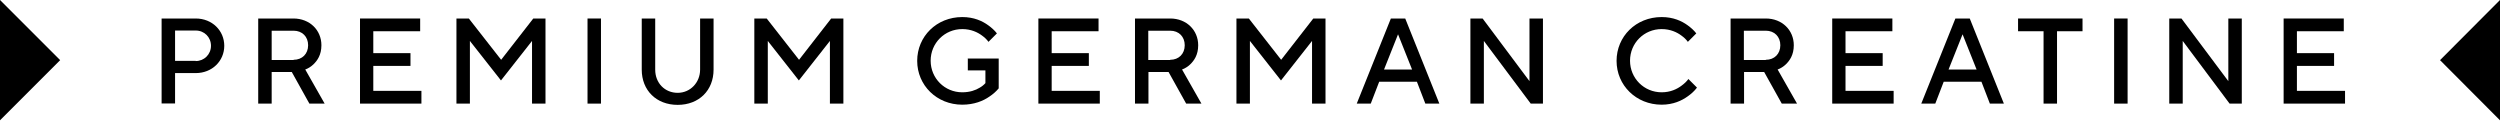
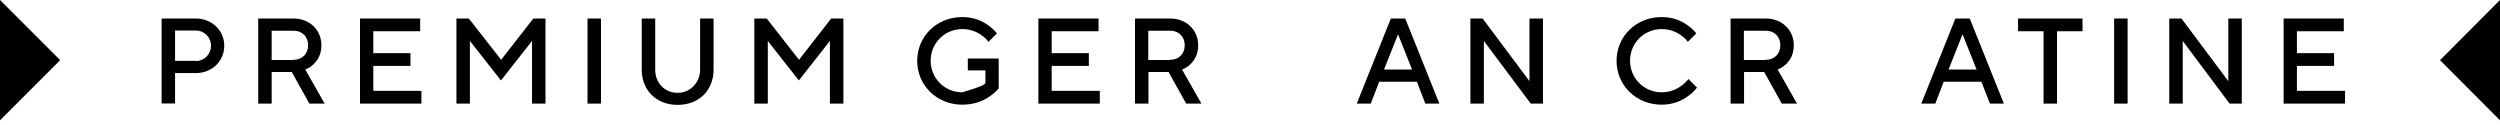
<svg xmlns="http://www.w3.org/2000/svg" fill="none" height="100%" overflow="visible" preserveAspectRatio="none" style="display: block;" viewBox="0 0 260 13" width="100%">
  <g id="Union">
    <path d="M6.256 6.256L0 12.512V0L6.256 6.256Z" fill="black" />
    <path d="M260 12.512L253.763 6.256L260 0V12.512Z" fill="black" />
    <path d="M68.142 7.246C68.142 8.646 69.151 9.654 70.477 9.654C71.802 9.654 72.81 8.572 72.811 7.246V1.924H74.211V7.246C74.211 9.393 72.698 10.906 70.477 10.906C68.254 10.906 66.741 9.393 66.741 7.246V1.924H68.142V7.246Z" fill="black" />
-     <path d="M100.075 1.774C101.289 1.774 102.166 2.185 102.782 2.633C103.118 2.876 103.436 3.156 103.679 3.474L102.801 4.352C102.633 4.109 102.39 3.884 102.129 3.697C101.681 3.361 100.99 3.025 100.075 3.025C98.245 3.025 96.788 4.482 96.788 6.312C96.788 8.142 98.245 9.599 100.075 9.599C100.878 9.599 101.475 9.374 101.867 9.132C102.11 9.001 102.315 8.833 102.483 8.646V7.32H100.653V6.088H103.865V9.188C103.604 9.505 103.268 9.804 102.895 10.047C102.26 10.495 101.307 10.887 100.075 10.887C97.424 10.887 95.388 8.871 95.388 6.331C95.388 3.791 97.405 1.774 100.075 1.774Z" fill="black" />
+     <path d="M100.075 1.774C101.289 1.774 102.166 2.185 102.782 2.633C103.118 2.876 103.436 3.156 103.679 3.474L102.801 4.352C102.633 4.109 102.39 3.884 102.129 3.697C101.681 3.361 100.99 3.025 100.075 3.025C98.245 3.025 96.788 4.482 96.788 6.312C96.788 8.142 98.245 9.599 100.075 9.599C102.11 9.001 102.315 8.833 102.483 8.646V7.32H100.653V6.088H103.865V9.188C103.604 9.505 103.268 9.804 102.895 10.047C102.26 10.495 101.307 10.887 100.075 10.887C97.424 10.887 95.388 8.871 95.388 6.331C95.388 3.791 97.405 1.774 100.075 1.774Z" fill="black" />
    <path d="M172.811 1.774C174.024 1.774 174.902 2.185 175.519 2.633C175.855 2.876 176.171 3.156 176.414 3.474L175.537 4.352C175.369 4.109 175.126 3.884 174.864 3.697C174.416 3.361 173.725 3.025 172.811 3.025C170.98 3.025 169.523 4.482 169.523 6.312C169.524 8.142 170.981 9.599 172.811 9.599C173.725 9.599 174.416 9.263 174.883 8.908C175.163 8.703 175.406 8.478 175.593 8.217L176.471 9.095V9.132C176.209 9.468 175.911 9.748 175.537 10.01C174.921 10.458 174.024 10.887 172.811 10.887C170.159 10.887 168.123 8.871 168.123 6.331C168.123 3.791 170.14 1.774 172.811 1.774Z" fill="black" />
    <path clip-rule="evenodd" d="M30.514 1.924C32.213 1.924 33.427 3.138 33.427 4.706C33.427 5.714 32.997 6.312 32.586 6.704C32.343 6.928 32.063 7.115 31.746 7.228L33.763 10.775H32.175L30.345 7.488H28.254V10.775H26.854V1.924H30.514ZM28.254 6.237H30.532V6.219C31.428 6.219 32.045 5.602 32.045 4.706C32.045 3.81 31.428 3.194 30.532 3.193H28.254V6.237Z" fill="black" fill-rule="evenodd" />
    <path d="M43.697 3.249H38.823V5.527H42.69V6.854H38.823V9.449H43.828V10.775H37.441V1.924H43.697V3.249Z" fill="black" />
    <path d="M52.119 6.219L55.462 1.924H56.731V10.775H55.331V4.258L52.101 8.366L48.87 4.258V10.775H47.47V1.924H48.758L52.119 6.219Z" fill="black" />
    <path d="M62.502 10.775H61.102V1.924H62.502V10.775Z" fill="black" />
    <path d="M83.1 6.219L86.442 1.924H87.712V10.775H86.311V4.258L83.081 8.366L79.851 4.258V10.775H78.45V1.924H79.738L83.1 6.219Z" fill="black" />
    <path d="M114.248 3.249H109.374V5.527H113.24V6.854H109.374V9.449H114.379V10.775H107.992V1.924H114.248V3.249Z" fill="black" />
    <path clip-rule="evenodd" d="M121.699 1.924C123.399 1.924 124.612 3.137 124.612 4.706C124.612 5.714 124.183 6.312 123.772 6.704C123.53 6.928 123.249 7.115 122.932 7.228L124.948 10.775H123.361L121.531 7.488H119.439V10.775H118.039V1.924H121.699ZM119.421 6.237H121.699V6.219C122.596 6.219 123.212 5.602 123.212 4.706C123.212 3.81 122.596 3.193 121.699 3.193H119.421V6.237Z" fill="black" fill-rule="evenodd" />
-     <path d="M133.24 6.219L136.583 1.924H137.853V10.775H136.452V4.258L133.222 8.366L129.991 4.258V10.775H128.59V1.924H129.879L133.24 6.219Z" fill="black" />
    <path clip-rule="evenodd" d="M149.692 10.775H148.235L147.357 8.497H143.437L142.559 10.775H141.102L144.65 1.924H146.144L149.692 10.775ZM143.94 7.228H146.854L145.396 3.567L143.94 7.228Z" fill="black" fill-rule="evenodd" />
    <path d="M159.066 8.44V1.924H160.467V10.775H159.196L154.322 4.258V10.775H152.922V1.924H154.192L159.066 8.44Z" fill="black" />
    <path clip-rule="evenodd" d="M183.642 1.924C185.341 1.924 186.555 3.138 186.555 4.706C186.555 5.714 186.125 6.312 185.714 6.704C185.471 6.928 185.191 7.115 184.874 7.228L186.891 10.775H185.304L183.474 7.488H181.382V10.775H179.981V1.924H183.642ZM181.363 6.237H183.642V6.219C184.538 6.219 185.154 5.602 185.154 4.706C185.154 3.81 184.538 3.194 183.642 3.193H181.363V6.237Z" fill="black" fill-rule="evenodd" />
-     <path d="M196.807 3.249H191.933V5.527H195.798V6.854H191.933V9.449H196.938V10.775H190.551V1.924H196.807V3.249Z" fill="black" />
    <path clip-rule="evenodd" d="M208.403 10.775H206.946L206.069 8.497H202.147L201.27 10.775H199.813L203.361 1.924H204.855L208.403 10.775ZM202.651 7.228H205.564L204.108 3.567L202.651 7.228Z" fill="black" fill-rule="evenodd" />
    <path d="M216.582 3.249H213.931V10.775H212.53V3.249H209.878V1.924H216.582V3.249Z" fill="black" />
    <path d="M221.27 10.775H219.869V1.924H221.27V10.775Z" fill="black" />
    <path d="M231.746 8.44V1.924H233.146V10.775H231.877L227.003 4.258V10.775H225.603V1.924H226.872L231.746 8.44Z" fill="black" />
    <path d="M243.753 3.249H238.879V5.527H242.745V6.854H238.879V9.449H243.884V10.775H237.497V1.924H243.753V3.249Z" fill="black" />
    <path clip-rule="evenodd" d="M20.355 1.924C22.072 1.924 23.324 3.193 23.324 4.762C23.324 6.33 22.073 7.601 20.355 7.601H18.207V10.757H16.807V1.924H20.355ZM18.207 6.331H20.355V6.35C21.232 6.35 21.942 5.658 21.942 4.762C21.942 3.866 21.251 3.175 20.355 3.175H18.207V6.331Z" fill="black" fill-rule="evenodd" />
    <path d="M100.653 6.088H100.635L100.653 6.051V6.088Z" fill="black" />
  </g>
</svg>